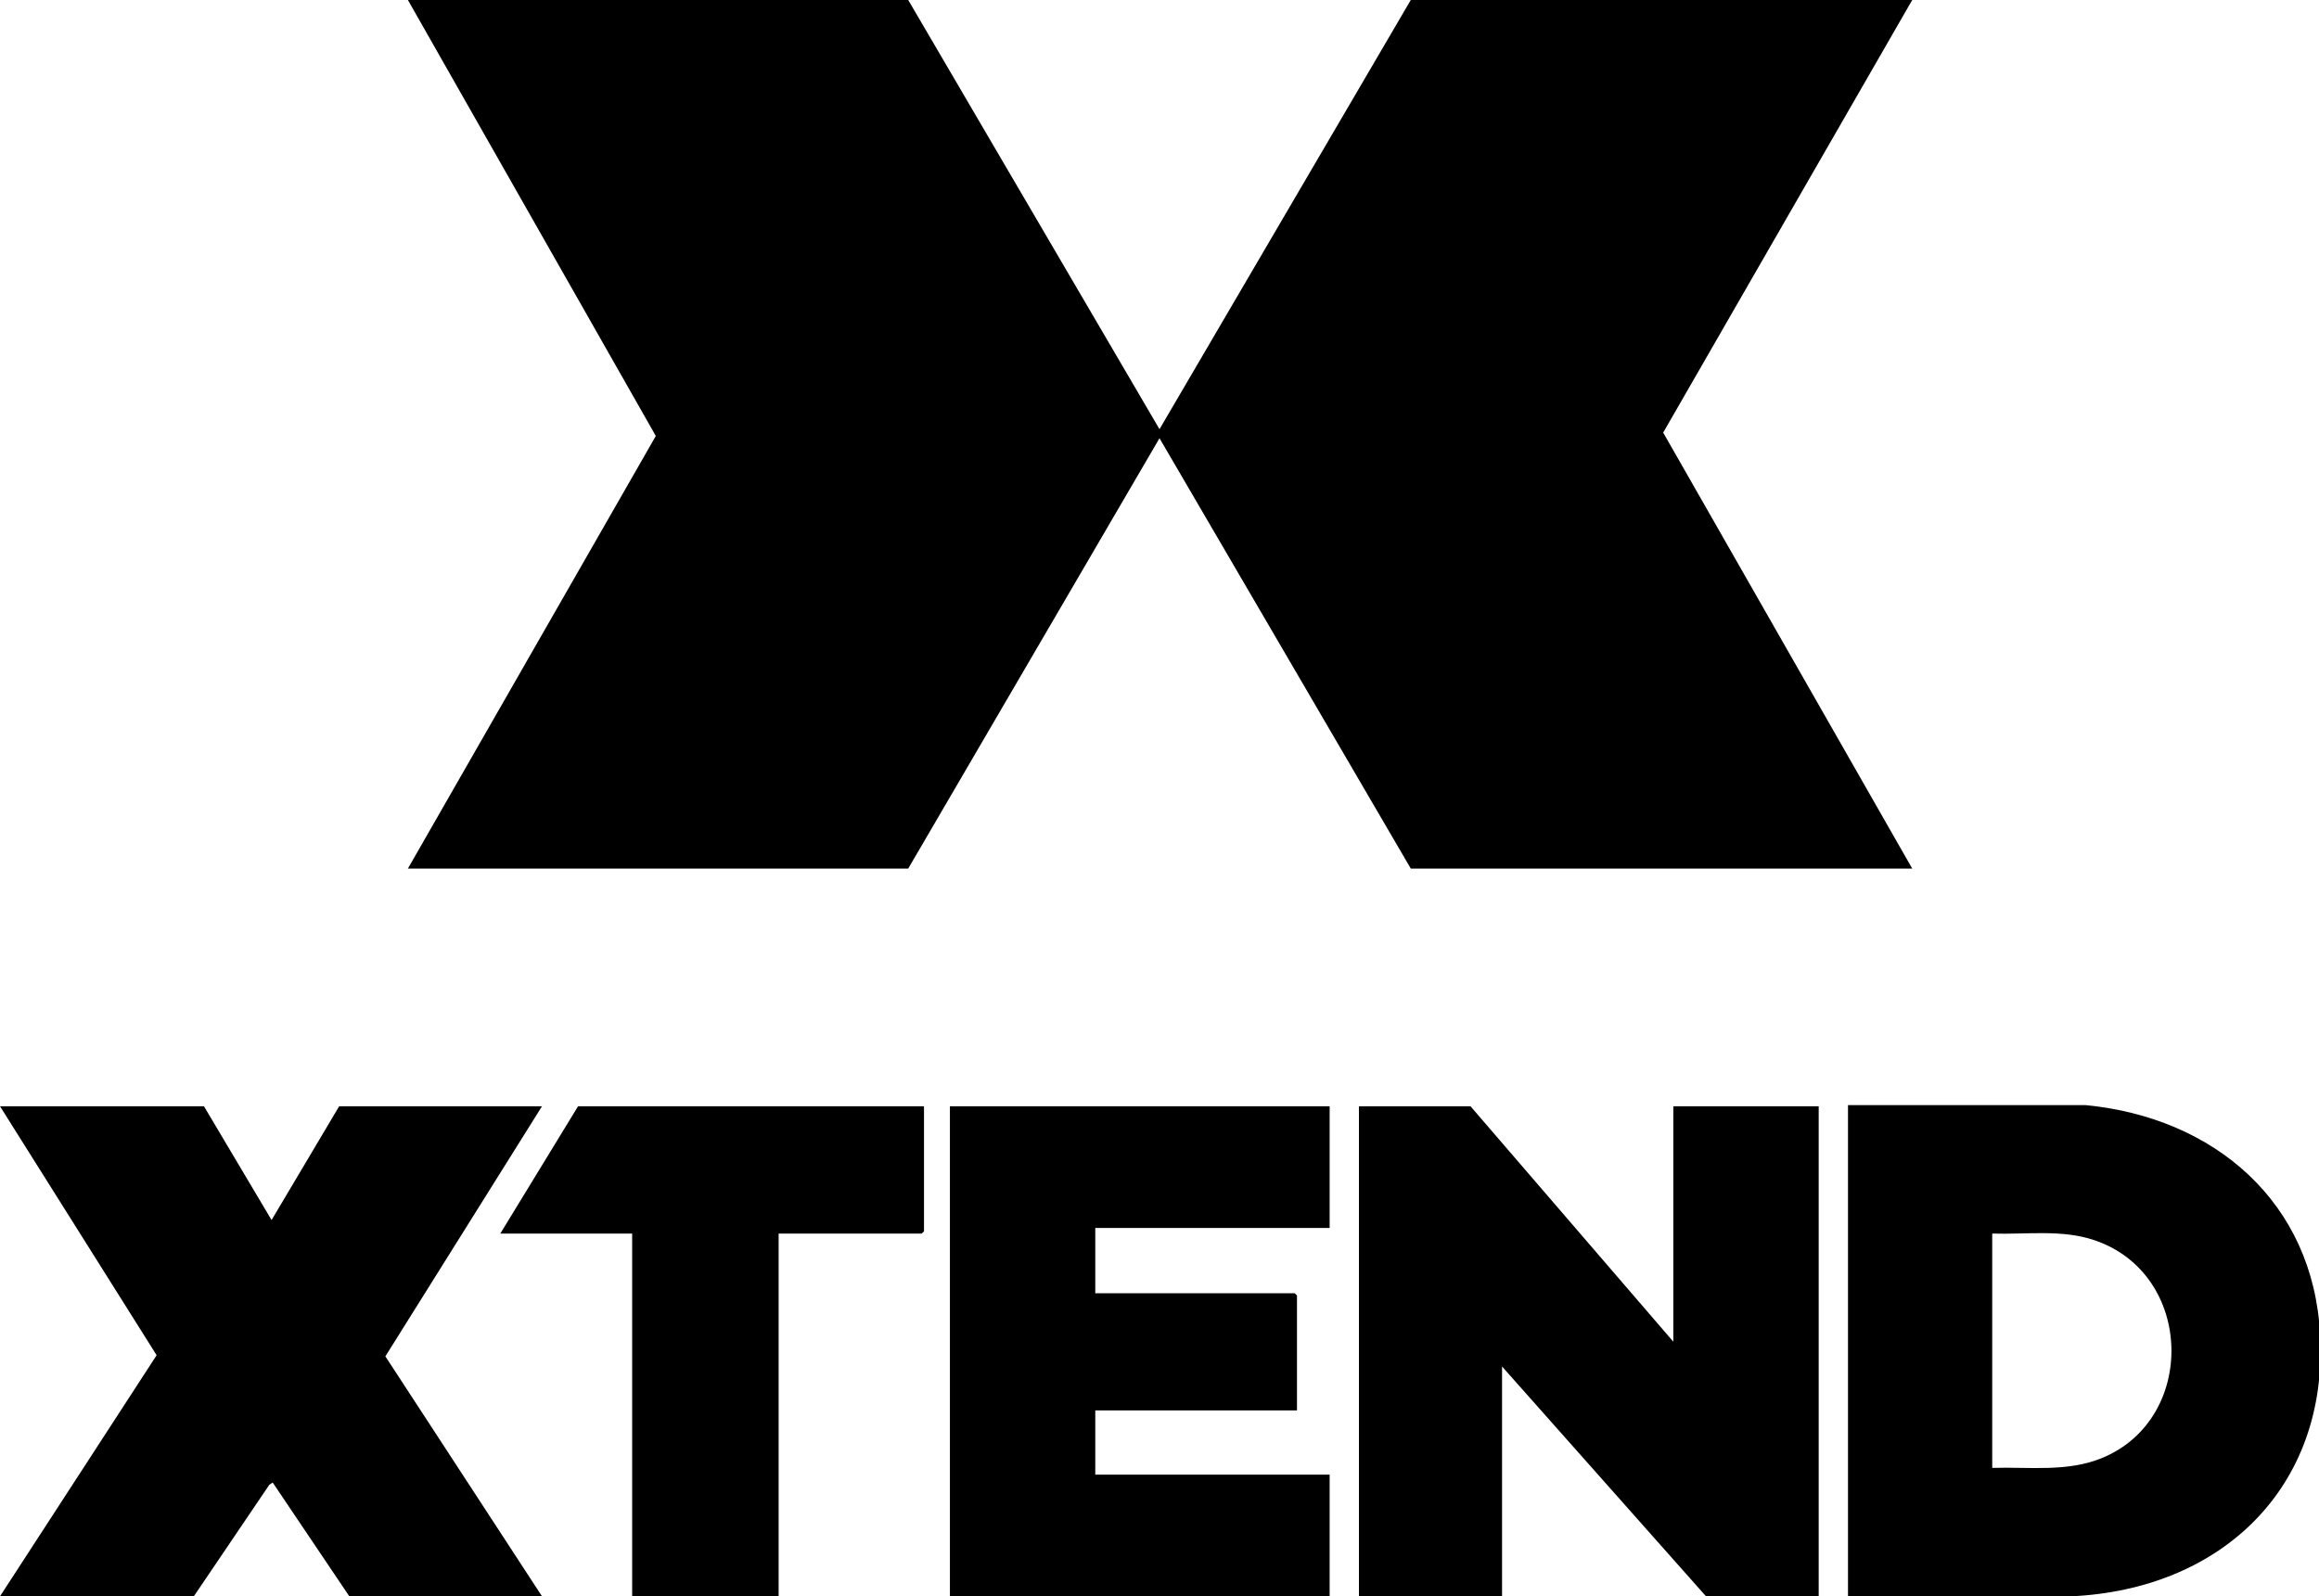
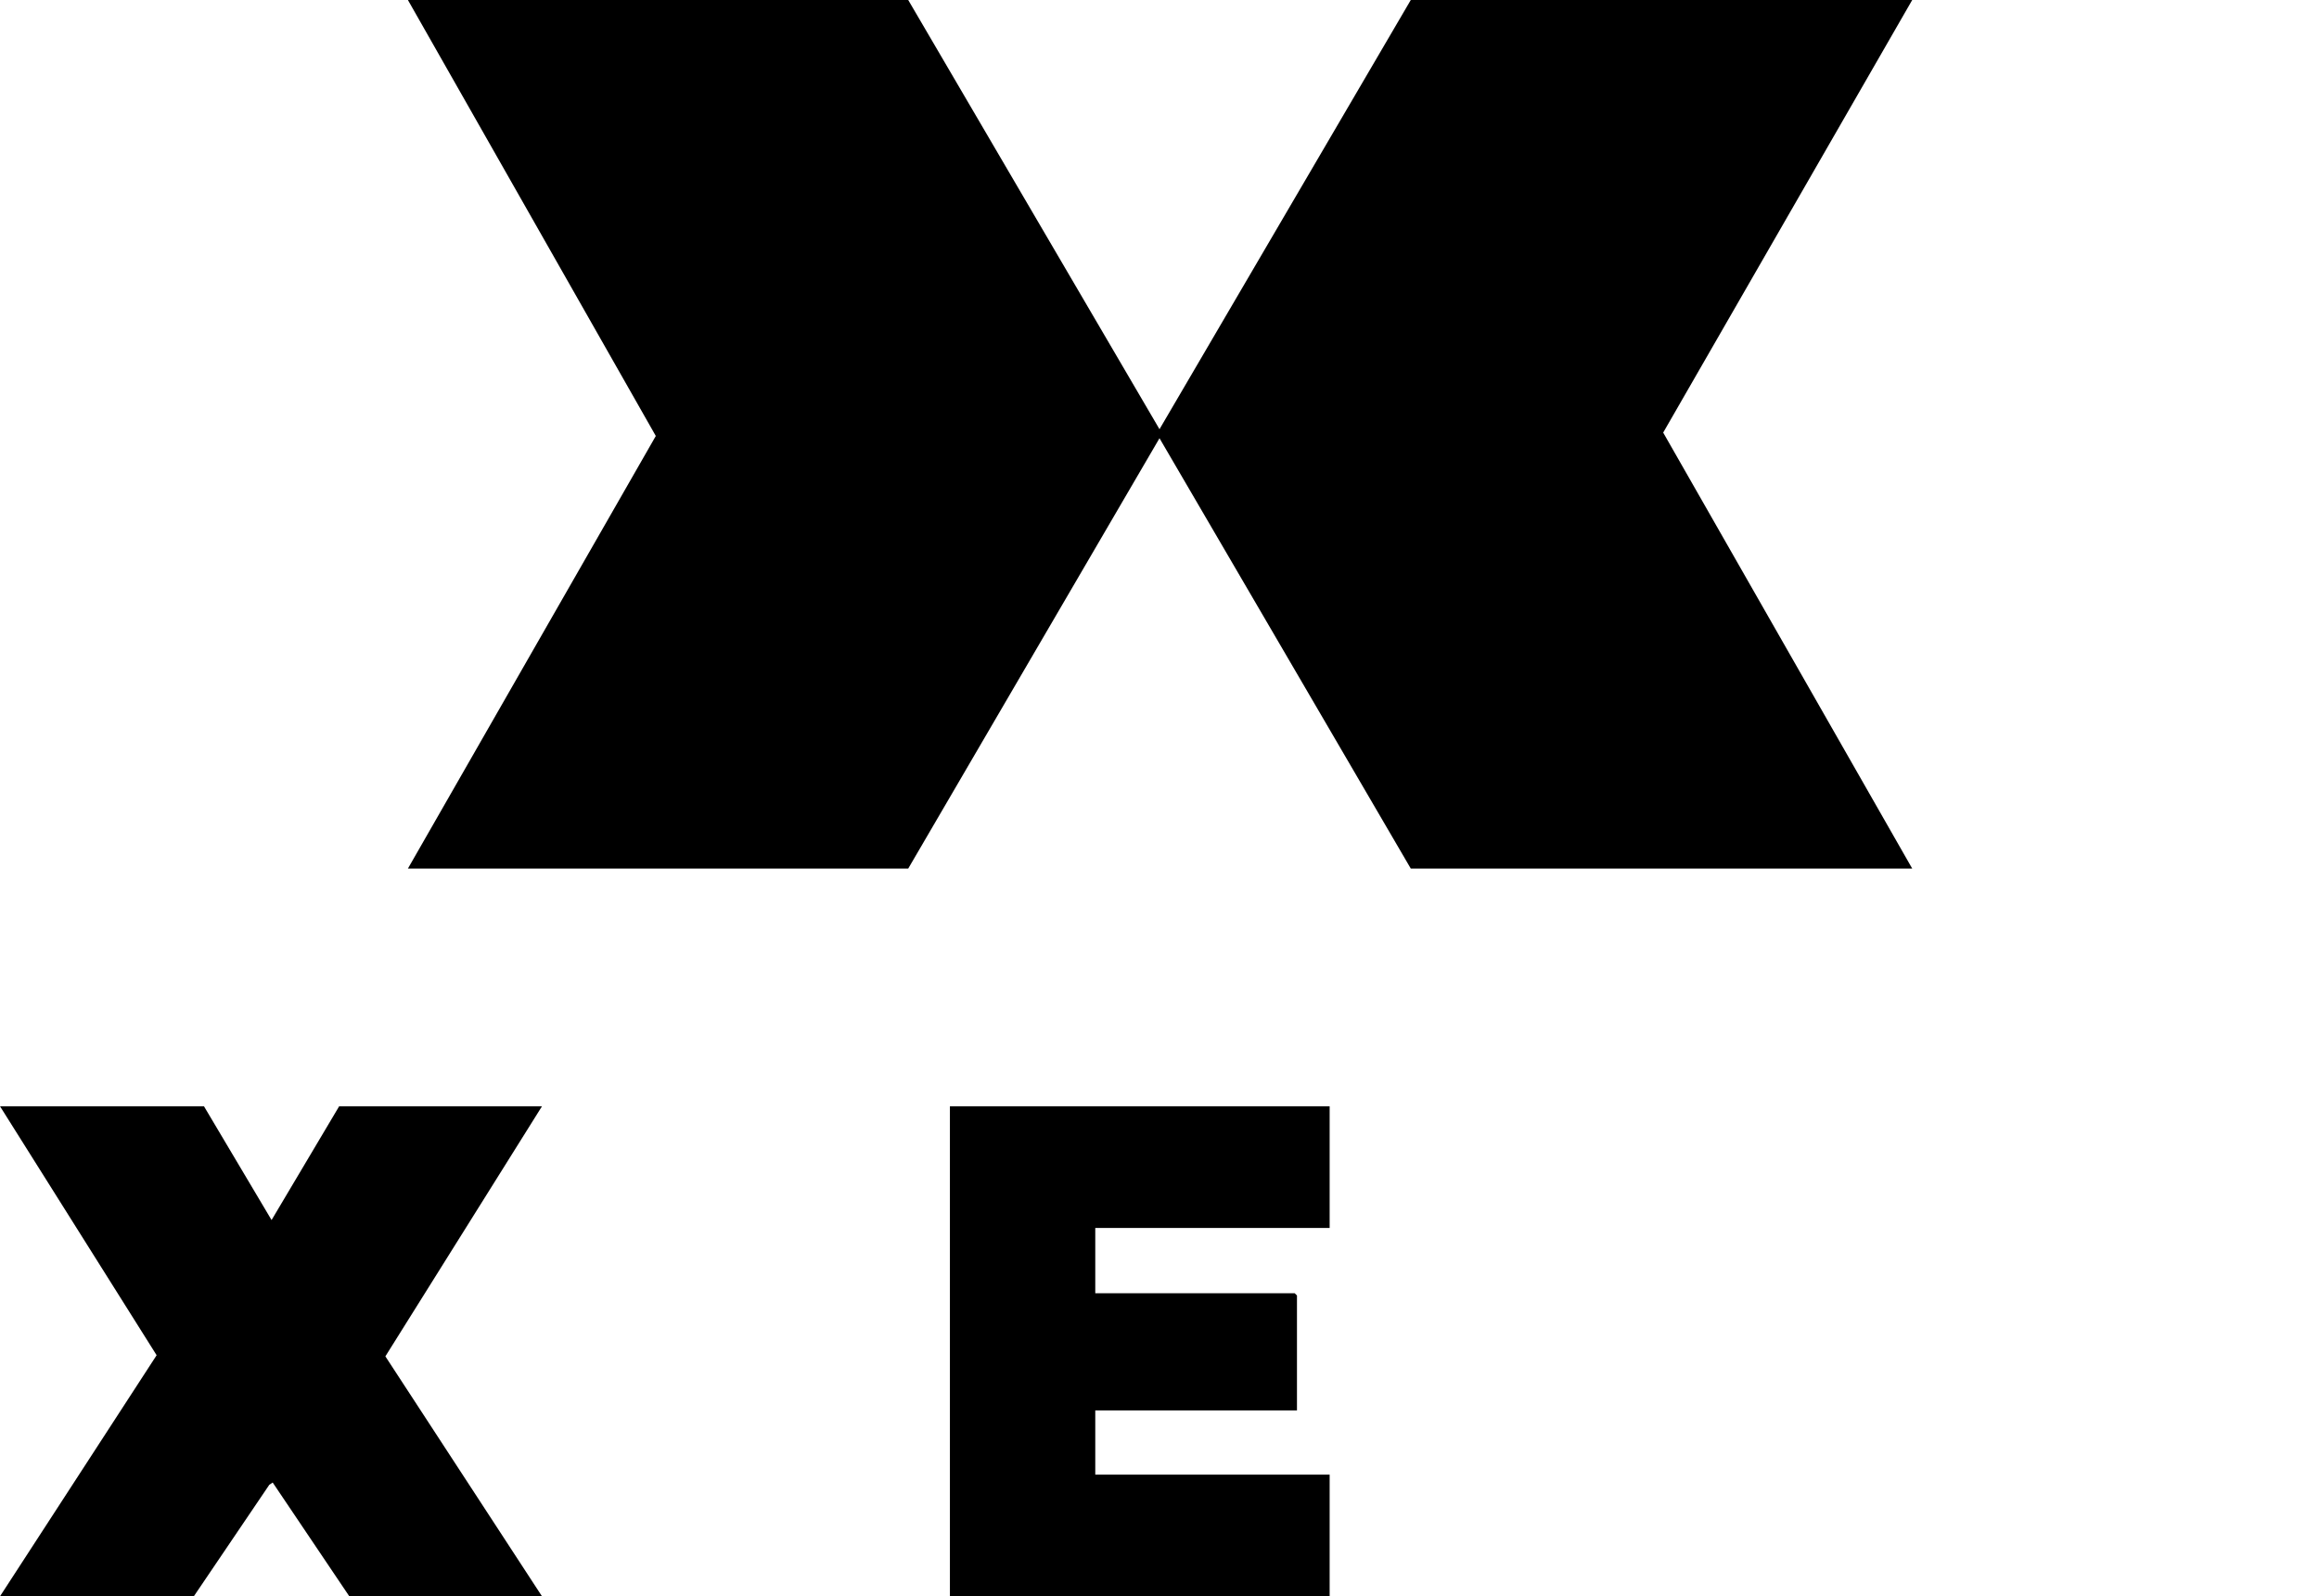
<svg xmlns="http://www.w3.org/2000/svg" id="Calque_1" version="1.1" viewBox="0 0 205.8 141.7">
  <polygon points="80.6 0 102.9 38.1 125.2 0 169.7 0 147.6 38.4 169.7 77.1 125.2 77.1 102.9 38.9 80.6 77.1 36.2 77.1 58.2 38.7 36.2 0 80.6 0" />
  <g>
-     <polygon points="148.5 119.1 148.5 98.2 161.4 98.2 161.4 141.7 151.4 141.7 133.3 121.3 133.3 141.7 120.6 141.7 120.6 98.2 130.5 98.2 148.5 119.1" />
    <polygon points="48.1 98.2 34.2 120.4 48.1 141.7 31 141.7 24.2 131.6 23.9 131.8 17.2 141.7 0 141.7 13.9 120.3 0 98.2 18.1 98.2 24.1 108.3 30.1 98.2 48.1 98.2" />
-     <path d="M164,141.7v-43.6h21.1c11.4,1.1,20.2,8.6,20.8,20.4.7,13.6-8.8,22.6-22.1,23.2h-19.7ZM176.8,130.3c3.3-.1,6.7.4,9.8-.9,8.4-3.5,8.1-16.3-.7-19.3-2.9-1-6.1-.5-9.1-.6v20.8Z" />
    <polygon points="118 98.2 118 109 97.2 109 97.2 114.8 114.9 114.8 115.1 115 115.1 125.2 97.2 125.2 97.2 130.9 118 130.9 118 141.7 84.3 141.7 84.3 98.2 118 98.2" />
-     <polygon points="82 98.2 82 109.3 81.8 109.5 69.1 109.5 69.1 141.7 56.1 141.7 56.1 109.5 44.4 109.5 51.3 98.2 82 98.2" />
  </g>
</svg>